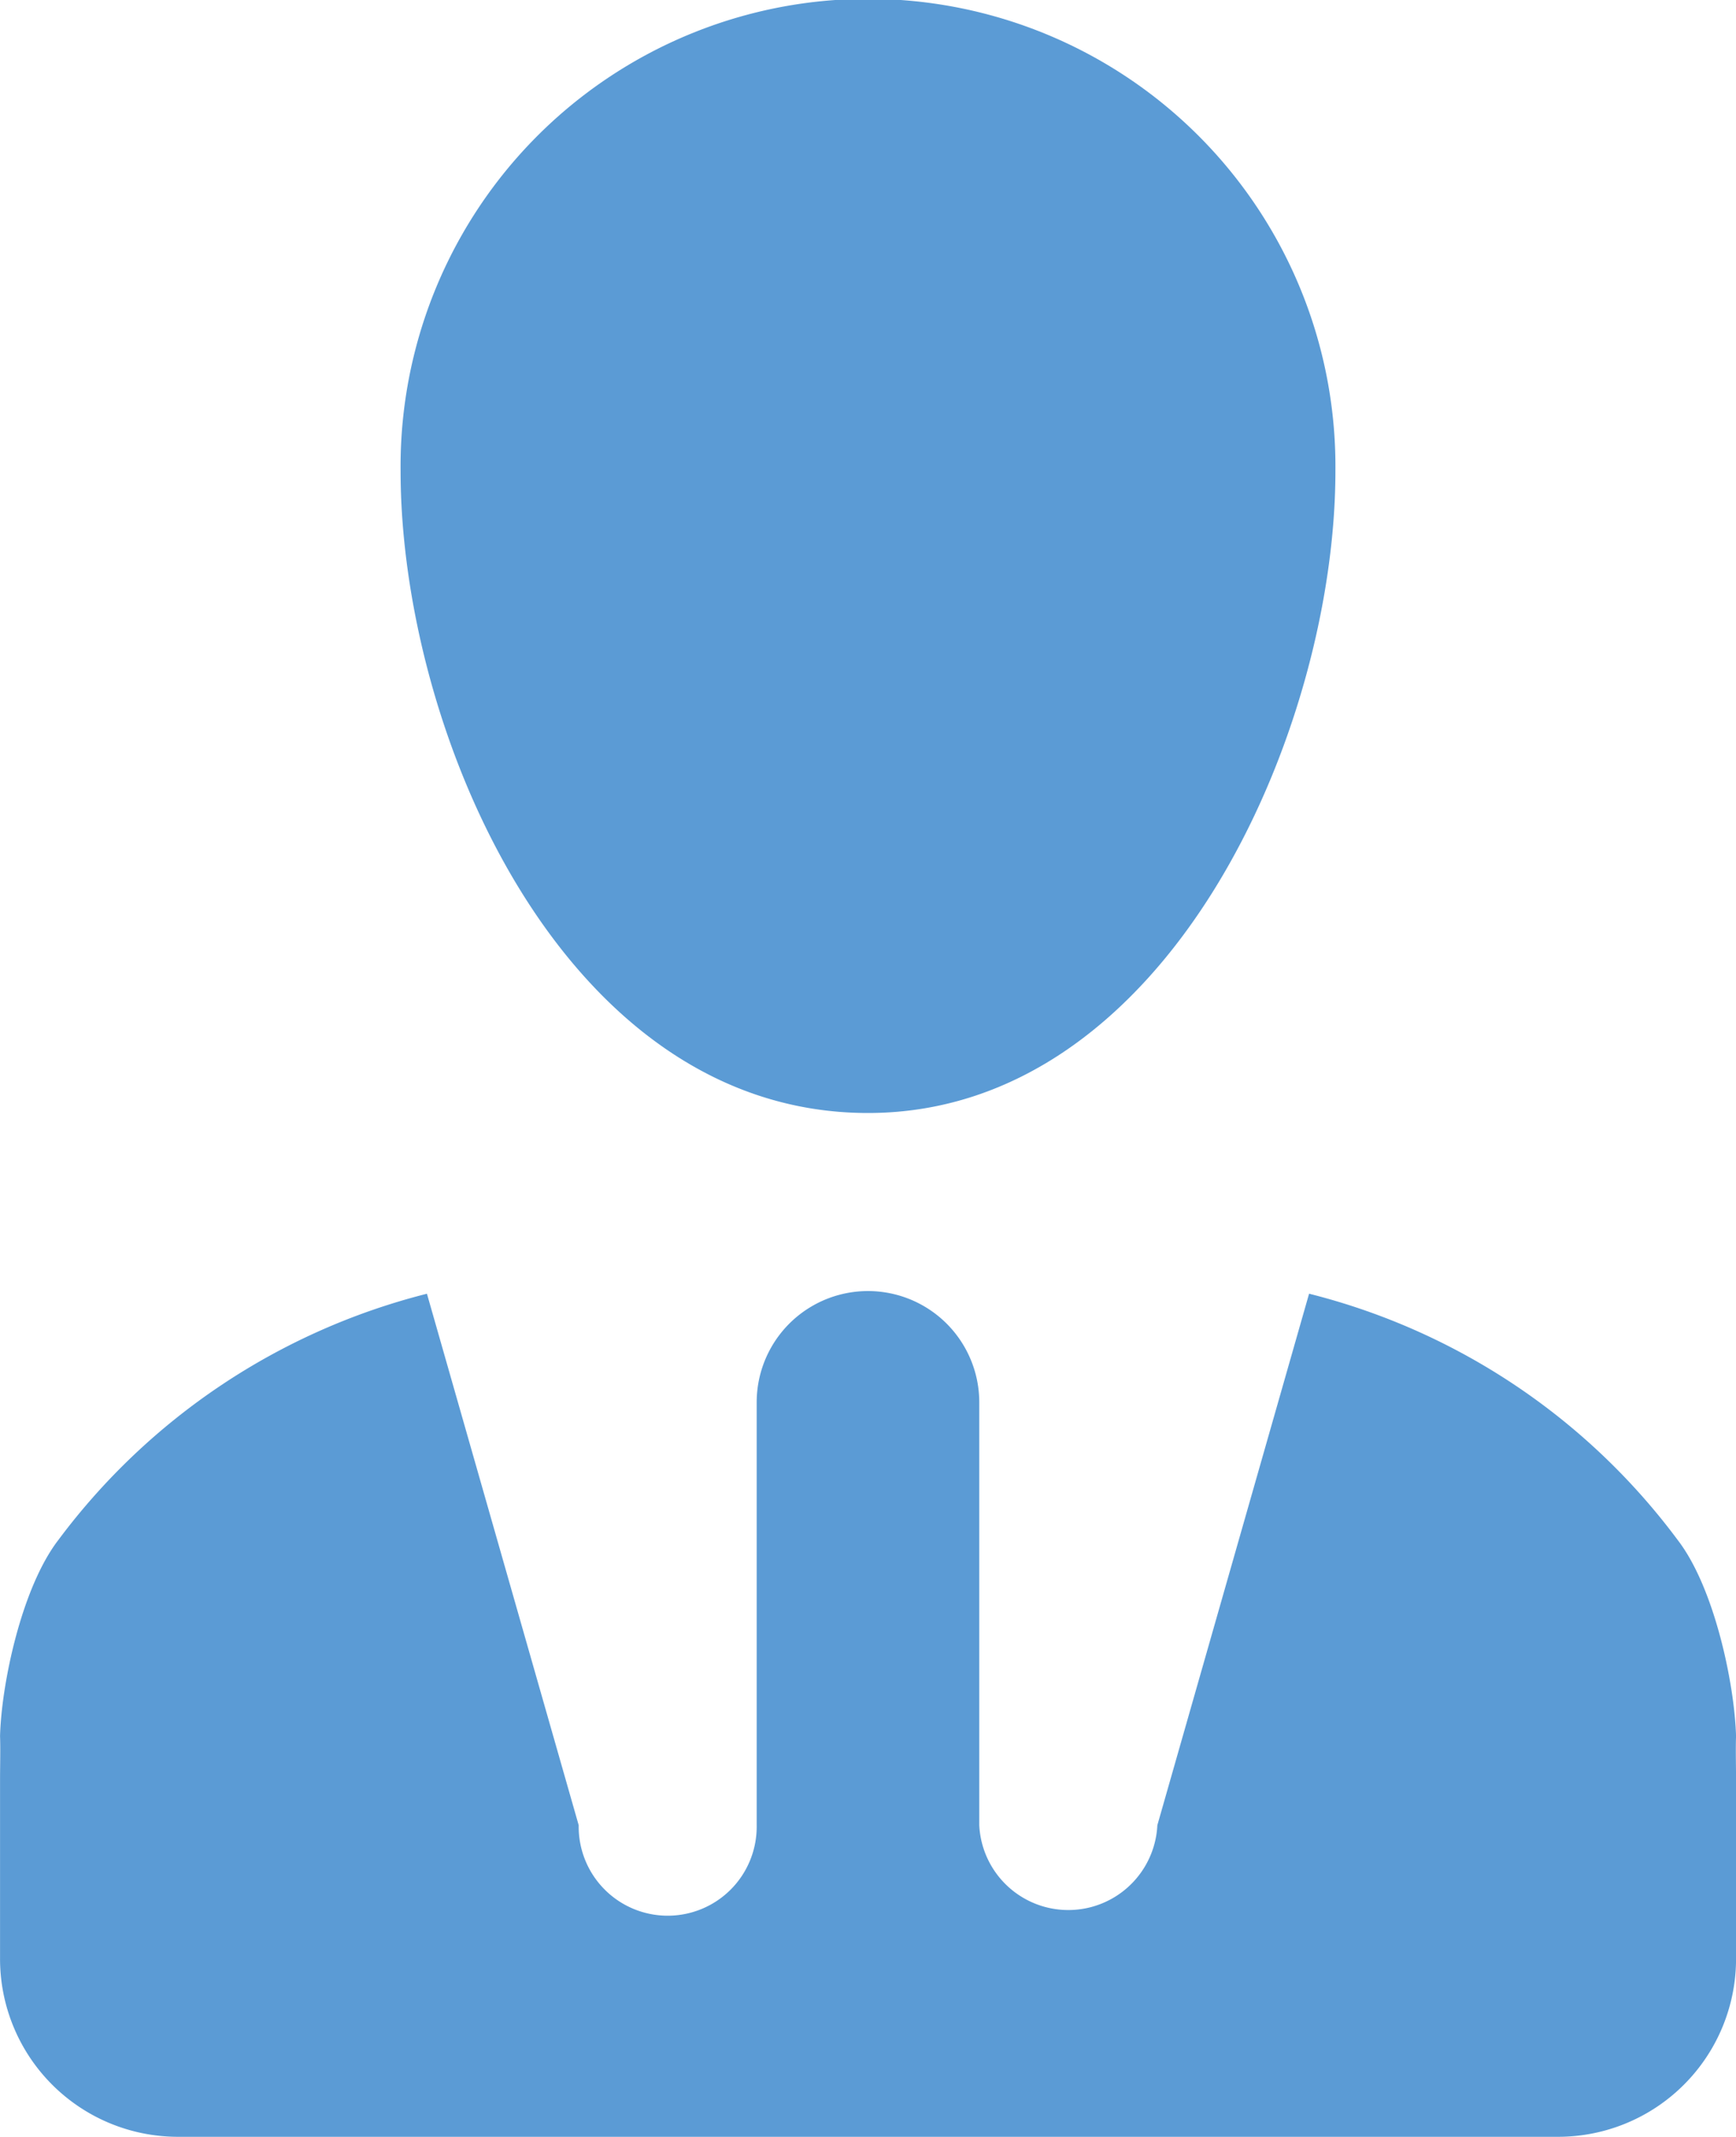
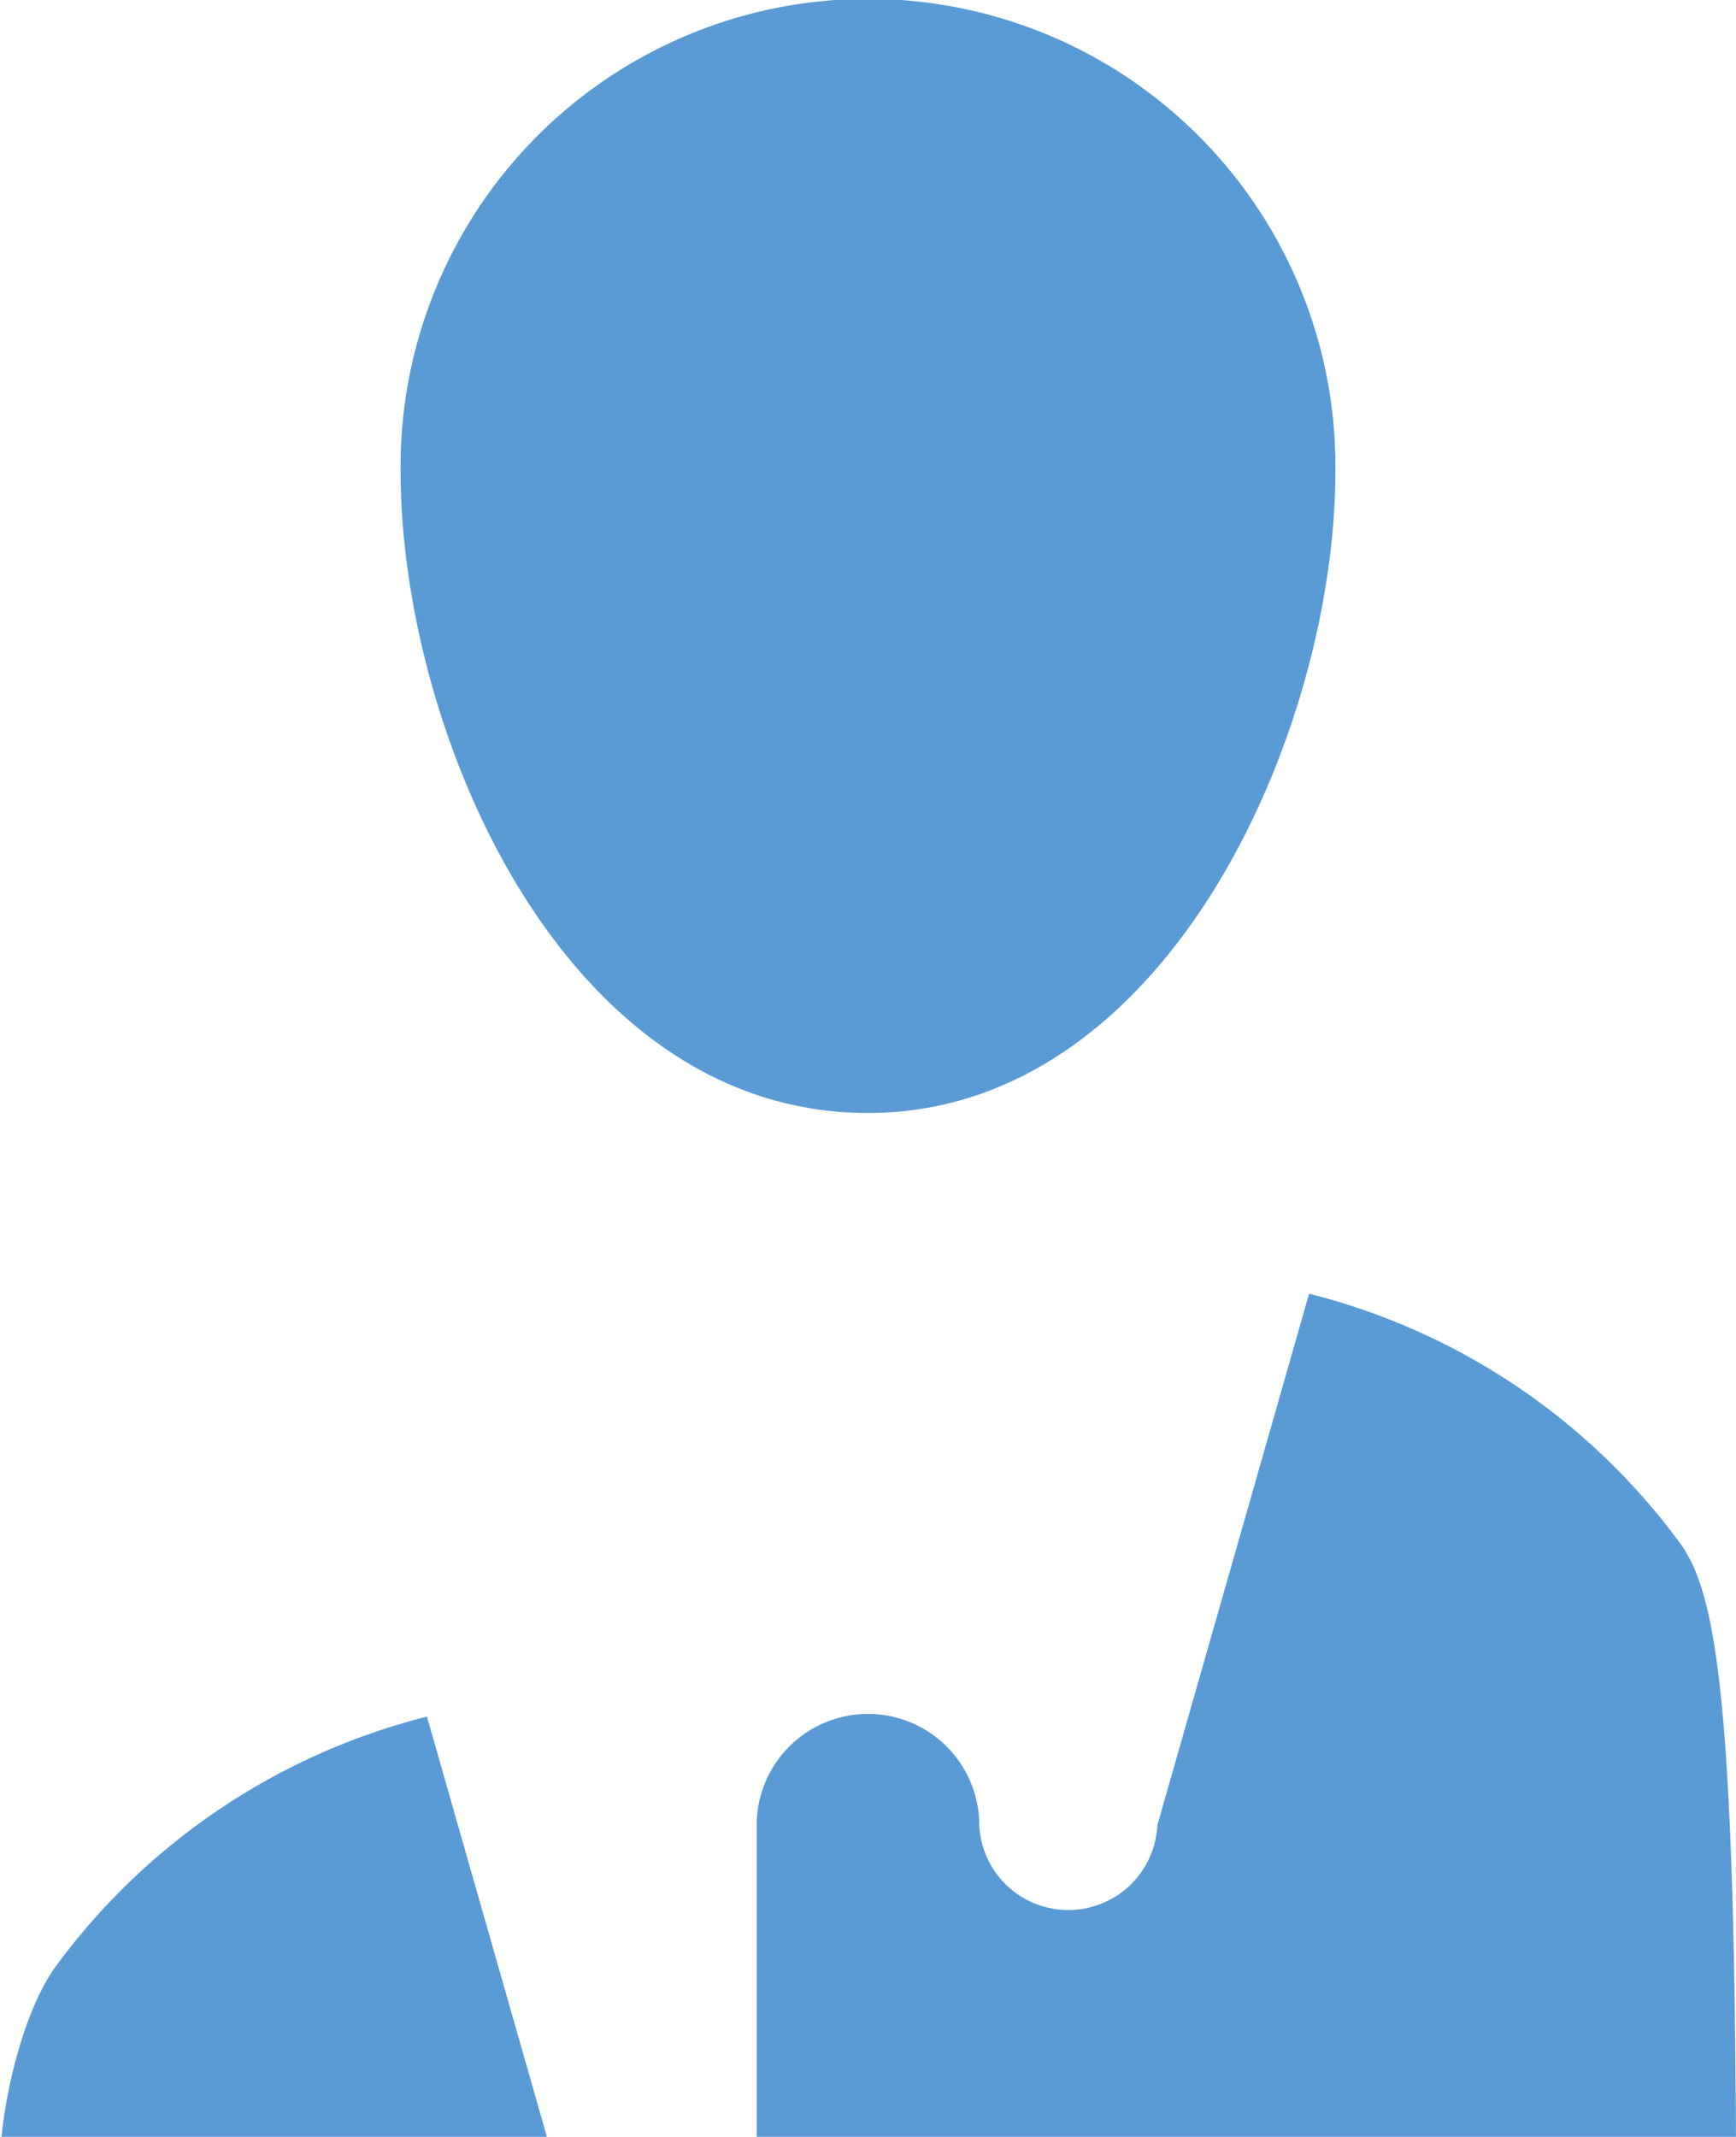
<svg xmlns="http://www.w3.org/2000/svg" width="74" height="91.072" viewBox="0 0 74 91.072">
-   <path id="パス_42" data-name="パス 42" d="M1662.719,215.607a28.116,28.116,0,0,0-15.709-10.492l-6.468,22.653a3.8,3.8,0,0,1-7.591,0V209.746a4.744,4.744,0,1,0-9.488,0v18.023a3.794,3.794,0,1,1-7.587,0l-6.469-22.653a28.2,28.2,0,0,0-15.709,10.492c-1.578,2.049-2.432,6.165-2.488,8.366.02.568,0,1.234,0,1.9v7.587a7.585,7.585,0,0,0,7.591,7.587h58.818a7.585,7.585,0,0,0,7.591-7.587v-7.587c0-.667-.02-1.333,0-1.9C1665.148,221.772,1664.3,217.656,1662.719,215.607Zm-54.435-45.554c0,11.079,6.911,27.36,19.924,27.36,12.789,0,19.924-16.28,19.924-27.36a19.925,19.925,0,1,0-39.848,0Z" transform="translate(-1591.208 -149.977)" fill="#5b9bd5" fill-rule="evenodd" />
+   <path id="パス_42" data-name="パス 42" d="M1662.719,215.607a28.116,28.116,0,0,0-15.709-10.492l-6.468,22.653a3.8,3.8,0,0,1-7.591,0a4.744,4.744,0,1,0-9.488,0v18.023a3.794,3.794,0,1,1-7.587,0l-6.469-22.653a28.2,28.2,0,0,0-15.709,10.492c-1.578,2.049-2.432,6.165-2.488,8.366.02.568,0,1.234,0,1.9v7.587a7.585,7.585,0,0,0,7.591,7.587h58.818a7.585,7.585,0,0,0,7.591-7.587v-7.587c0-.667-.02-1.333,0-1.9C1665.148,221.772,1664.3,217.656,1662.719,215.607Zm-54.435-45.554c0,11.079,6.911,27.36,19.924,27.36,12.789,0,19.924-16.28,19.924-27.36a19.925,19.925,0,1,0-39.848,0Z" transform="translate(-1591.208 -149.977)" fill="#5b9bd5" fill-rule="evenodd" />
</svg>